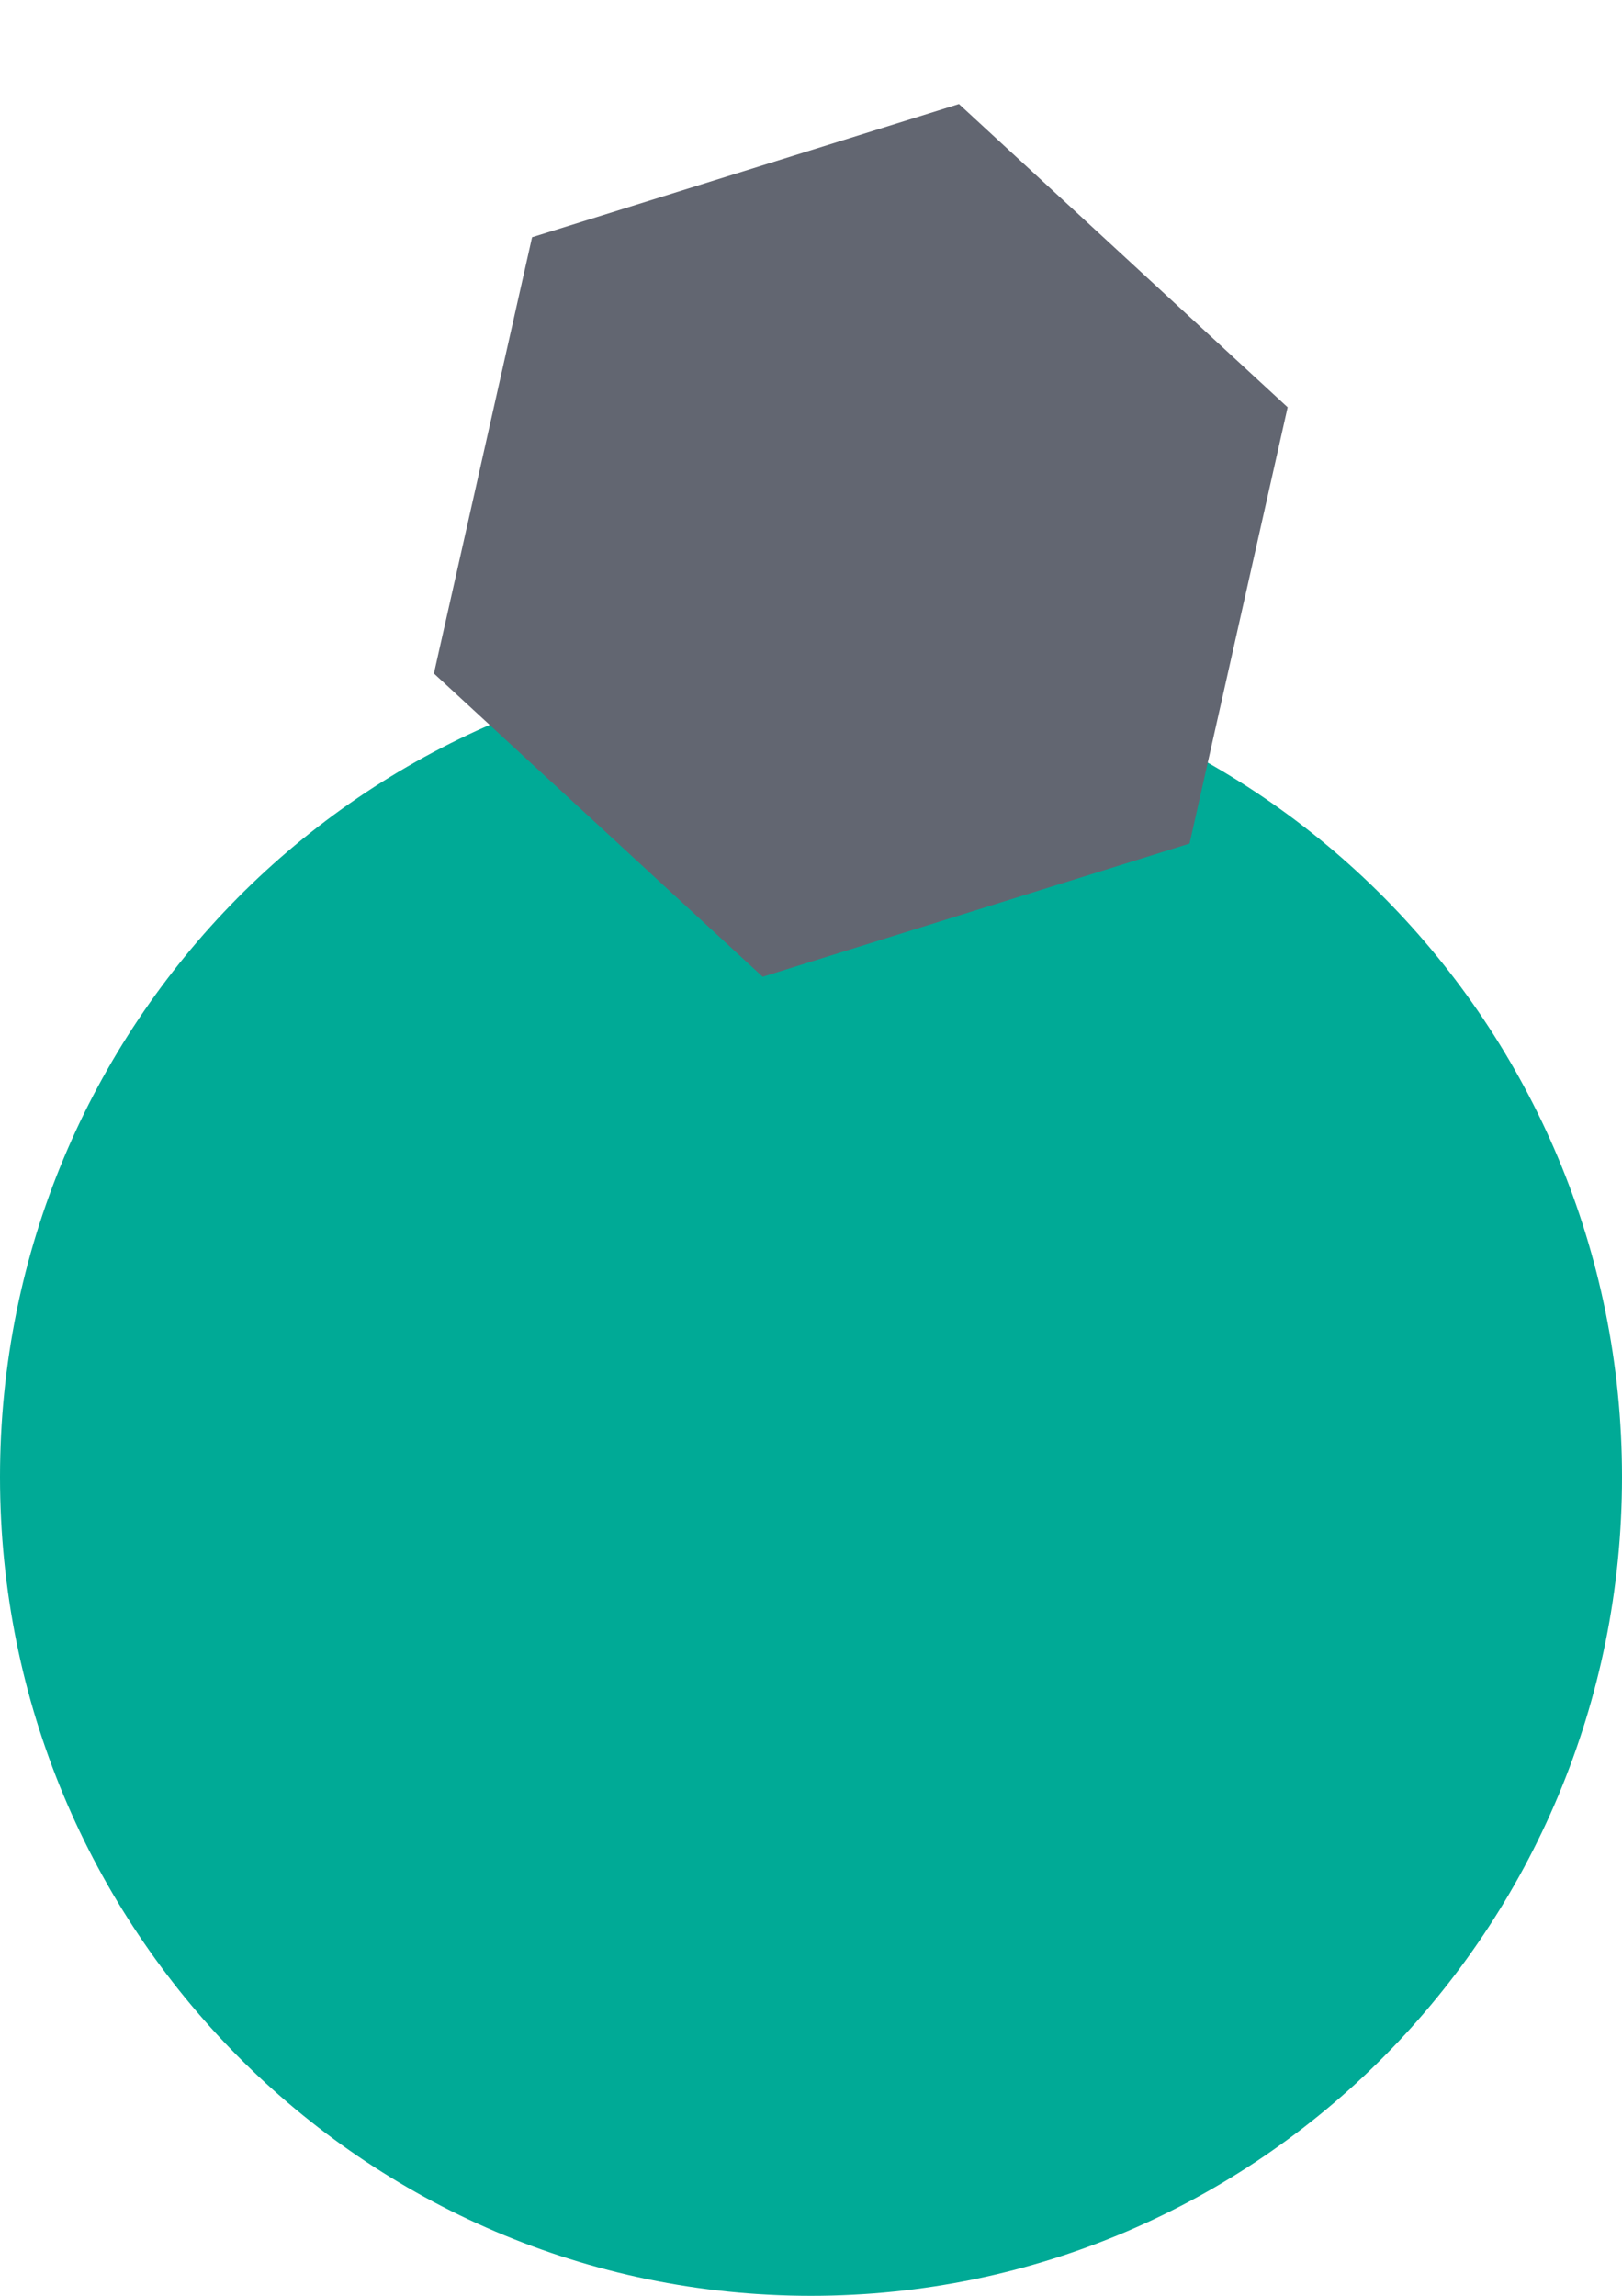
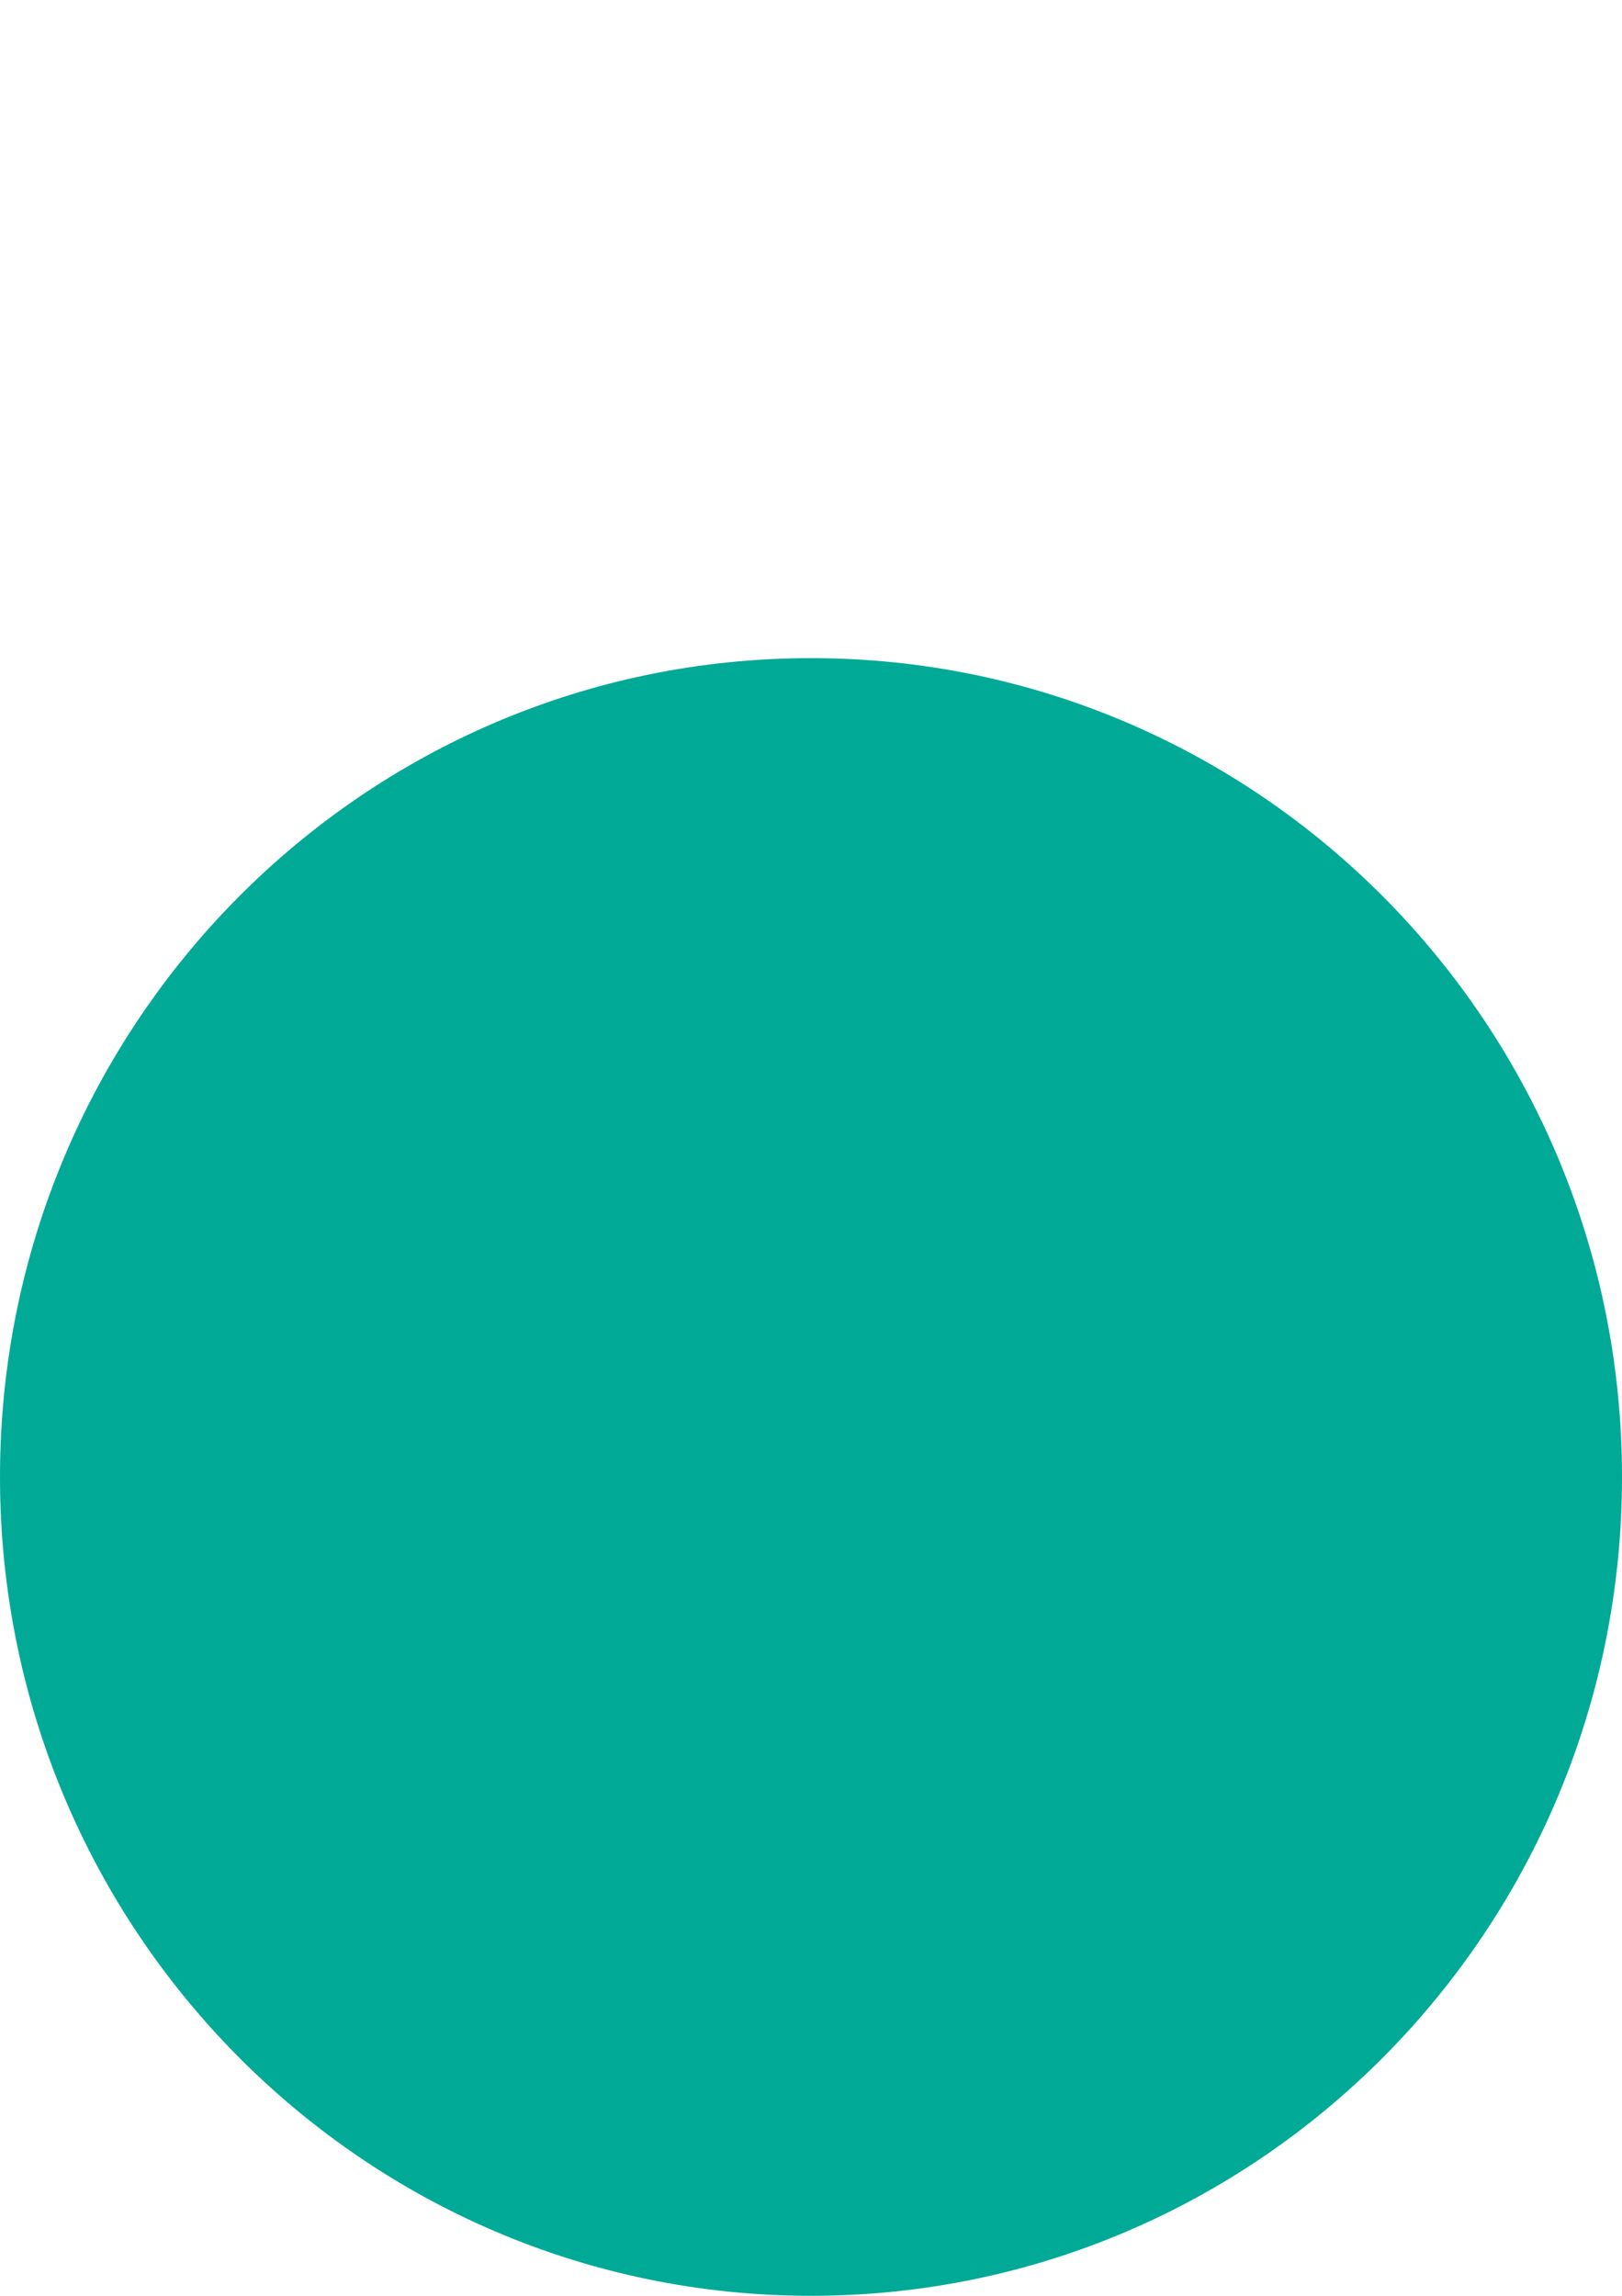
<svg xmlns="http://www.w3.org/2000/svg" width="106" height="150" viewBox="0 0 106 150" fill="none">
  <path d="M53 150C82.271 150 106 126.047 106 96.5C106 66.953 82.271 43 53 43C23.729 43 0 66.953 0 96.5C0 126.047 23.729 150 53 150Z" fill="#00AA96" />
-   <path d="M84.149 26.609L62.67 6.797L34.772 15.501L28.357 44.004L49.842 63.818L77.739 55.114L84.149 26.609Z" fill="#626671" />
</svg>